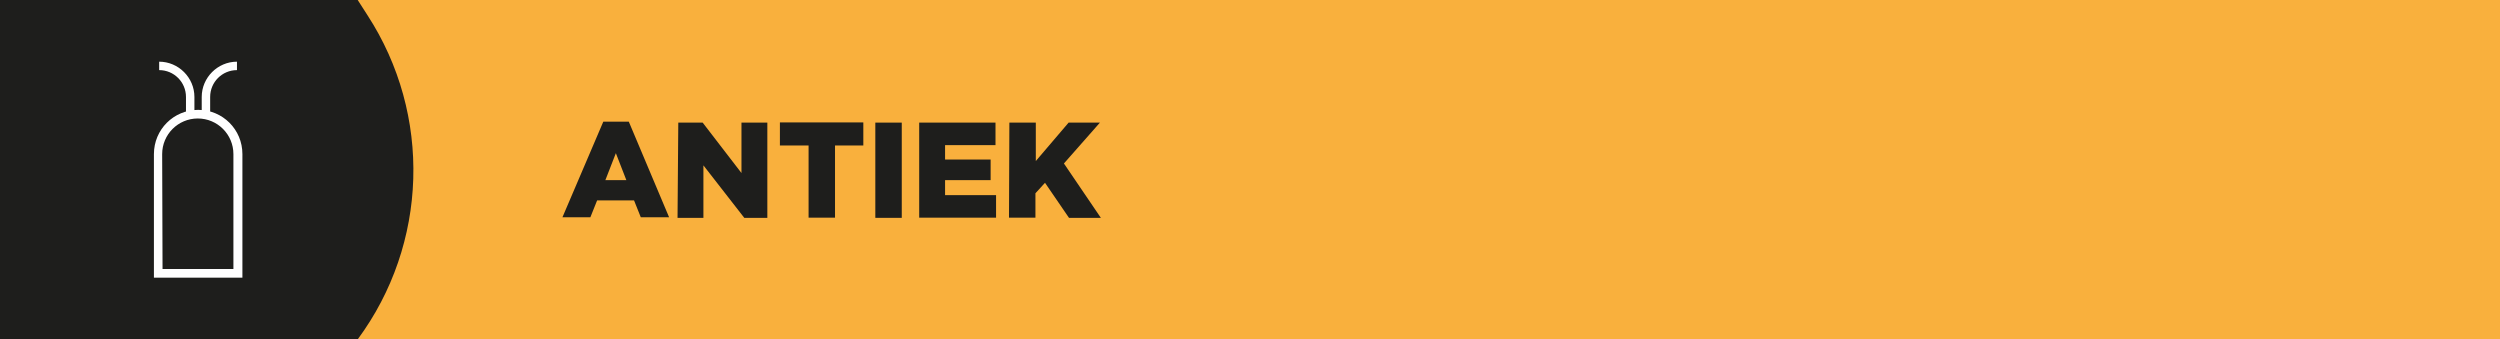
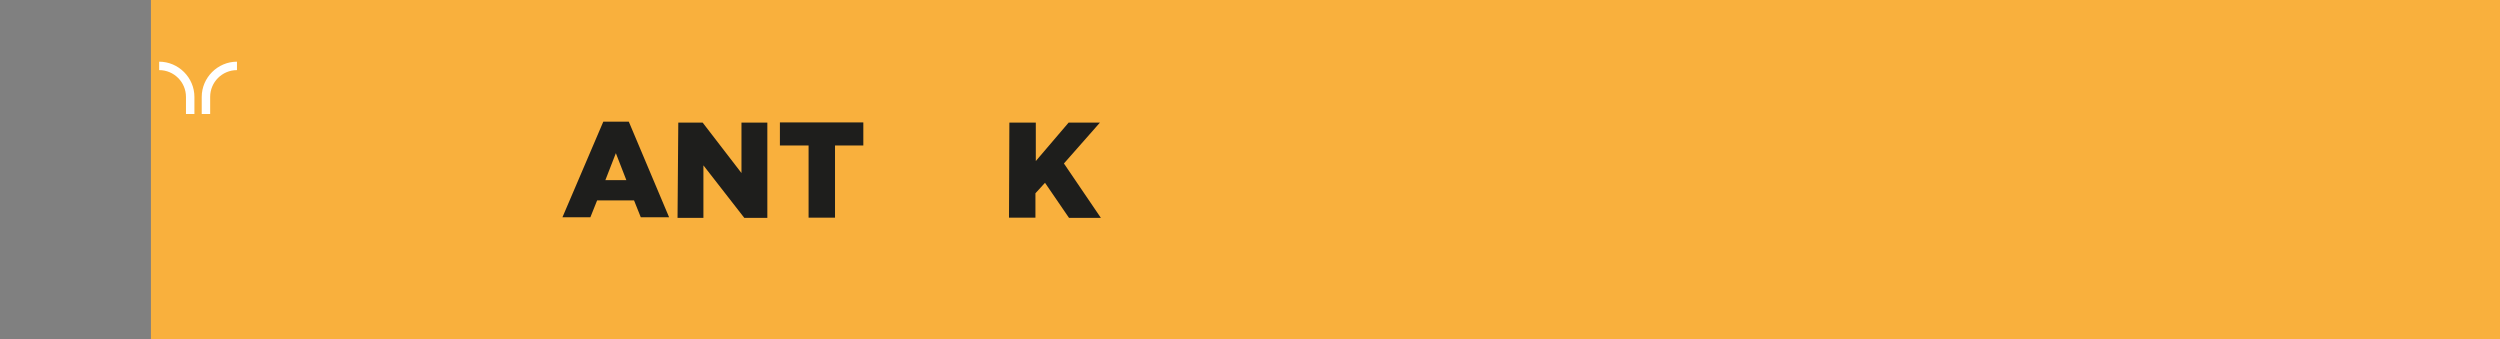
<svg xmlns="http://www.w3.org/2000/svg" version="1.1" x="0px" y="0px" viewBox="0 0 1333.5 181" style="enable-background:new 0 0 1333.5 181;" xml:space="preserve">
  <rect x="0" y="0" width="1333.5" height="181" fill="#808080" stroke="none" />
  <style type="text/css">
	.st0{fill:#F9B03D;}
	.st1{fill:#1E1E1C;}
	.st2{fill:#FFFFFF;}
</style>
  <g id="Laag_2">
    <g id="Laag_3_00000093160095218877220880000000107351669857946788_">
      <rect x="80.5" class="st0" width="1253" height="181" />
-       <path class="st1" d="M190.8,181H-0.6V0h191.4l5.2,8.1C230.5,61.2,228.4,130.1,190.8,181L190.8,181z" />
    </g>
  </g>
  <g id="Laag_1">
    <g id="Laag_2_00000127028550514954204790000016346466431395718046_">
      <g>
        <g>
          <g>
            <g>
-               <path class="st2" d="M129.3,148.1H82.1V82.2c0-13.1,10.5-23.6,23.6-23.6s23.6,10.5,23.6,23.6V148.1z M86.7,143.5h37.8V82.2        c0-10.5-8.5-19-19-19s-19,8.5-19,19L86.7,143.5L86.7,143.5z" />
              <path class="st2" d="M103.7,60.8h-4.5v-9.1c0-7.9-6.4-14.3-14.3-14.3v-4.5c10.3,0,18.8,8.5,18.8,18.8V60.8z" />
              <path class="st2" d="M112.1,60.8h-4.5v-9.1c0-10.3,8.5-18.8,18.8-18.8v4.5c-7.9,0-14.3,6.4-14.3,14.3L112.1,60.8L112.1,60.8z" />
            </g>
          </g>
        </g>
      </g>
    </g>
    <g>
      <g>
        <path class="st1" d="M321.8,64.9h13.6l21.5,51h-15.1l-3.6-9h-19.7l-3.6,9H300L321.8,64.9z M334.1,96.1l-5.6-14.4l-5.6,14.4H334.1     z" />
        <path class="st1" d="M361.8,65.4h13l20.7,26.9V65.4h13.8v50.8h-12.3l-21.8-28v28h-13.8L361.8,65.4L361.8,65.4z" />
        <path class="st1" d="M431.1,77.6h-15.1V65.3h44.5v12.3h-15.1v38.5h-14.1V77.6H431.1z" />
-         <path class="st1" d="M466.9,65.4H481v50.8h-14.1V65.4z" />
-         <path class="st1" d="M490.2,65.4H531v12h-26.9v7.7h24.3v11h-24.3v8h27.2v12h-41V65.4z" />
        <path class="st1" d="M538.4,65.4h14.1v20.5L570,65.4h16.7l-19.2,21.8l19.7,29h-17l-12.8-18.7l-5.1,5.6v13h-14.1L538.4,65.4     L538.4,65.4z" />
      </g>
    </g>
  </g>
</svg>